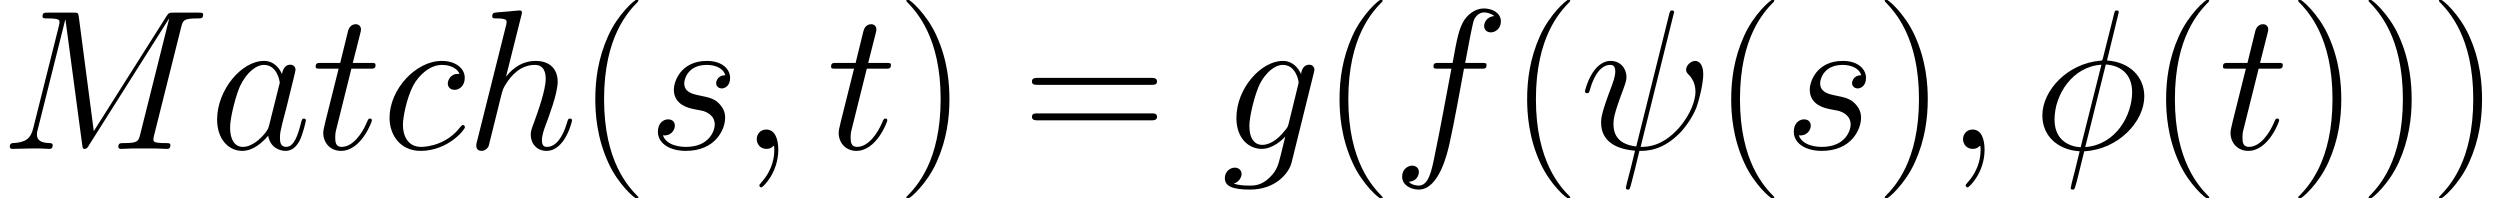
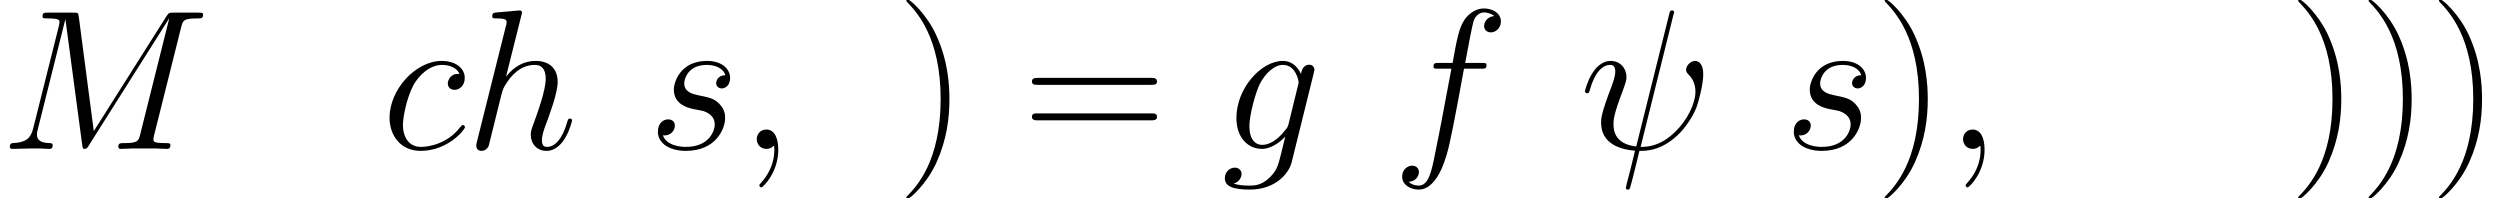
<svg xmlns="http://www.w3.org/2000/svg" xmlns:xlink="http://www.w3.org/1999/xlink" height="36.977pt" version="1.1" viewBox="77.289 89.098 310.619 24.652" width="465.928pt">
  <defs>
-     <path d="M10.658 -16.979C10.658 -17.202 10.485 -17.202 10.411 -17.202C10.188 -17.202 10.163 -17.153 10.063 -16.731L8.725 -11.402C8.651 -11.08 8.626 -11.055 8.601 -11.03C8.576 -10.981 8.403 -10.956 8.353 -10.956C4.288 -10.609 1.165 -7.263 1.165 -4.164C1.165 -1.487 3.222 0.149 5.8 0.297C5.602 1.066 5.428 1.859 5.23 2.627C4.883 3.941 4.685 4.759 4.685 4.858C4.685 4.908 4.685 5.057 4.933 5.057C5.007 5.057 5.106 5.057 5.156 4.957C5.205 4.908 5.354 4.313 5.453 3.991L6.37 0.297C10.609 0.074 13.831 -3.396 13.831 -6.519C13.831 -9.022 11.947 -10.807 9.196 -10.981L10.658 -16.979ZM9.047 -10.485C10.683 -10.386 12.319 -9.469 12.319 -7.04C12.319 -4.239 10.361 -0.521 6.494 -0.223L9.047 -10.485ZM5.924 -0.198C4.71 -0.273 2.677 -0.917 2.677 -3.644C2.677 -6.767 4.933 -10.237 8.502 -10.46L5.924 -0.198Z" id="g0-30" />
    <path d="M11.65 -16.607C11.65 -16.632 11.749 -16.954 11.749 -16.979C11.749 -17.202 11.551 -17.202 11.476 -17.202C11.253 -17.202 11.229 -17.078 11.129 -16.706L7.04 -0.297C4.982 -0.545 4.214 -1.586 4.214 -3.074C4.214 -3.619 4.214 -4.189 5.379 -7.263C5.701 -8.155 5.825 -8.477 5.825 -8.923C5.825 -10.039 5.032 -10.931 3.867 -10.931C1.586 -10.931 0.669 -7.337 0.669 -7.139C0.669 -7.04 0.768 -6.916 0.942 -6.916C1.165 -6.916 1.19 -7.015 1.289 -7.362C1.884 -9.518 2.875 -10.435 3.792 -10.435C4.016 -10.435 4.437 -10.411 4.437 -9.617C4.437 -9.518 4.437 -8.973 4.016 -7.882C2.677 -4.363 2.677 -3.817 2.677 -3.247C2.677 -0.868 4.66 0.05 6.891 0.223C6.692 0.991 6.519 1.785 6.321 2.553C5.924 4.04 5.751 4.734 5.751 4.833C5.751 5.057 5.949 5.057 6.023 5.057C6.073 5.057 6.172 5.057 6.222 4.957C6.321 4.858 7.337 0.694 7.436 0.248C8.353 0.248 10.311 0.248 12.542 -2.057C13.36 -2.95 14.104 -4.09 14.525 -5.156C14.773 -5.8 15.368 -8.006 15.368 -9.27C15.368 -10.758 14.624 -10.931 14.377 -10.931C13.782 -10.931 13.236 -10.336 13.236 -9.84C13.236 -9.543 13.41 -9.37 13.509 -9.27C13.732 -9.047 14.401 -8.378 14.401 -7.089C14.401 -6.197 13.905 -4.363 12.319 -2.578C10.237 -0.248 8.328 -0.248 7.585 -0.248L11.65 -16.607Z" id="g0-32" />
    <path d="M4.833 0.099C4.833 -1.339 4.363 -2.404 3.346 -2.404C2.553 -2.404 2.156 -1.76 2.156 -1.215S2.528 0 3.371 0C3.693 0 3.966 -0.099 4.189 -0.322C4.239 -0.372 4.263 -0.372 4.288 -0.372C4.338 -0.372 4.338 -0.025 4.338 0.099C4.338 0.917 4.189 2.528 2.751 4.139C2.479 4.437 2.479 4.486 2.479 4.536C2.479 4.66 2.603 4.784 2.727 4.784C2.925 4.784 4.833 2.95 4.833 0.099Z" id="g0-59" />
    <path d="M22.507 -15.12C22.73 -15.963 22.779 -16.211 24.539 -16.211C25.01 -16.211 25.233 -16.211 25.233 -16.682C25.233 -16.93 25.06 -16.93 24.589 -16.93H21.614C20.995 -16.93 20.97 -16.905 20.697 -16.508L11.65 -2.206L9.791 -16.384C9.717 -16.93 9.692 -16.93 9.047 -16.93H5.974C5.503 -16.93 5.28 -16.93 5.28 -16.459C5.28 -16.211 5.503 -16.211 5.875 -16.211C7.387 -16.211 7.387 -16.012 7.387 -15.74C7.387 -15.69 7.387 -15.541 7.287 -15.17L4.115 -2.528C3.817 -1.339 3.247 -0.793 1.586 -0.719C1.512 -0.719 1.215 -0.694 1.215 -0.273C1.215 0 1.438 0 1.537 0C2.033 0 3.297 -0.05 3.792 -0.05H4.982C5.329 -0.05 5.751 0 6.098 0C6.271 0 6.544 0 6.544 -0.471C6.544 -0.694 6.296 -0.719 6.197 -0.719C5.379 -0.744 4.586 -0.892 4.586 -1.785C4.586 -2.033 4.586 -2.057 4.685 -2.404L8.105 -16.062H8.13L10.188 -0.669C10.262 -0.074 10.287 0 10.51 0C10.782 0 10.906 -0.198 11.03 -0.421L20.995 -16.186H21.019L17.425 -1.834C17.202 -0.967 17.153 -0.719 15.418 -0.719C14.947 -0.719 14.699 -0.719 14.699 -0.273C14.699 0 14.922 0 15.07 0C15.492 0 15.988 -0.05 16.409 -0.05H19.334C19.755 -0.05 20.276 0 20.697 0C20.895 0 21.168 0 21.168 -0.471C21.168 -0.719 20.945 -0.719 20.573 -0.719C19.061 -0.719 19.061 -0.917 19.061 -1.165C19.061 -1.19 19.061 -1.363 19.111 -1.562L22.507 -15.12Z" id="g0-77" />
-     <path d="M7.461 -2.95C7.337 -2.528 7.337 -2.479 6.99 -2.008C6.445 -1.314 5.354 -0.248 4.189 -0.248C3.173 -0.248 2.603 -1.165 2.603 -2.627C2.603 -3.991 3.371 -6.767 3.842 -7.808C4.685 -9.543 5.85 -10.435 6.816 -10.435C8.452 -10.435 8.775 -8.403 8.775 -8.205C8.775 -8.18 8.7 -7.857 8.675 -7.808L7.461 -2.95ZM9.047 -9.295C8.775 -9.94 8.105 -10.931 6.816 -10.931C4.016 -10.931 0.991 -7.312 0.991 -3.644C0.991 -1.19 2.429 0.248 4.115 0.248C5.478 0.248 6.643 -0.818 7.337 -1.636C7.585 -0.174 8.75 0.248 9.493 0.248S10.832 -0.198 11.278 -1.091C11.675 -1.933 12.022 -3.445 12.022 -3.545C12.022 -3.668 11.923 -3.768 11.774 -3.768C11.551 -3.768 11.526 -3.644 11.427 -3.272C11.055 -1.809 10.584 -0.248 9.568 -0.248C8.849 -0.248 8.799 -0.892 8.799 -1.388C8.799 -1.958 8.874 -2.231 9.097 -3.198C9.27 -3.817 9.394 -4.363 9.593 -5.081C10.51 -8.799 10.733 -9.692 10.733 -9.84C10.733 -10.188 10.46 -10.46 10.088 -10.46C9.295 -10.46 9.097 -9.593 9.047 -9.295Z" id="g0-97" />
    <path d="M9.692 -9.32C9.221 -9.32 8.998 -9.32 8.651 -9.022C8.502 -8.899 8.229 -8.527 8.229 -8.13C8.229 -7.634 8.601 -7.337 9.072 -7.337C9.667 -7.337 10.336 -7.833 10.336 -8.824C10.336 -10.014 9.196 -10.931 7.486 -10.931C4.239 -10.931 0.991 -7.387 0.991 -3.867C0.991 -1.71 2.33 0.248 4.858 0.248C8.229 0.248 10.361 -2.38 10.361 -2.702C10.361 -2.851 10.212 -2.974 10.113 -2.974C10.039 -2.974 10.014 -2.95 9.791 -2.727C8.205 -0.62 5.85 -0.248 4.908 -0.248C3.198 -0.248 2.652 -1.735 2.652 -2.974C2.652 -3.842 3.074 -6.246 3.966 -7.932C4.61 -9.097 5.949 -10.435 7.51 -10.435C7.833 -10.435 9.196 -10.386 9.692 -9.32Z" id="g0-99" />
    <path d="M11.055 -9.964C11.551 -9.964 11.749 -9.964 11.749 -10.435C11.749 -10.683 11.551 -10.683 11.105 -10.683H9.097C9.568 -13.236 9.915 -14.996 10.113 -15.789C10.262 -16.384 10.782 -16.954 11.427 -16.954C11.947 -16.954 12.468 -16.731 12.716 -16.508C11.749 -16.409 11.452 -15.69 11.452 -15.269C11.452 -14.773 11.823 -14.476 12.294 -14.476C12.79 -14.476 13.534 -14.897 13.534 -15.839C13.534 -16.88 12.493 -17.45 11.402 -17.45C10.336 -17.45 9.295 -16.657 8.799 -15.69C8.353 -14.823 8.105 -13.93 7.535 -10.683H5.875C5.404 -10.683 5.156 -10.683 5.156 -10.237C5.156 -9.964 5.304 -9.964 5.8 -9.964H7.387C6.94 -7.659 5.924 -2.057 5.354 0.595C4.933 2.751 4.561 4.561 3.321 4.561C3.247 4.561 2.528 4.561 2.082 4.09C3.346 3.991 3.346 2.9 3.346 2.875C3.346 2.38 2.974 2.082 2.503 2.082C2.008 2.082 1.264 2.503 1.264 3.445C1.264 4.511 2.355 5.057 3.321 5.057C5.85 5.057 6.891 0.521 7.163 -0.719C7.61 -2.627 8.824 -9.221 8.948 -9.964H11.055Z" id="g0-102" />
    <path d="M8.378 -3.148C8.279 -2.751 8.229 -2.652 7.907 -2.28C6.891 -0.967 5.85 -0.496 5.081 -0.496C4.263 -0.496 3.495 -1.14 3.495 -2.851C3.495 -4.164 4.239 -6.94 4.784 -8.056C5.503 -9.444 6.618 -10.435 7.659 -10.435C9.295 -10.435 9.617 -8.403 9.617 -8.254L9.543 -7.907L8.378 -3.148ZM9.915 -9.295C9.593 -10.014 8.899 -10.931 7.659 -10.931C4.957 -10.931 1.884 -7.535 1.884 -3.842C1.884 -1.264 3.445 0 5.032 0C6.345 0 7.51 -1.041 7.957 -1.537L7.411 0.694C7.064 2.057 6.916 2.677 6.023 3.545C5.007 4.561 4.065 4.561 3.52 4.561C2.776 4.561 2.156 4.511 1.537 4.313C2.33 4.09 2.528 3.396 2.528 3.123C2.528 2.727 2.231 2.33 1.686 2.33C1.091 2.33 0.446 2.826 0.446 3.644C0.446 4.66 1.462 5.057 3.569 5.057C6.767 5.057 8.428 2.999 8.75 1.661L11.501 -9.444C11.576 -9.741 11.576 -9.791 11.576 -9.84C11.576 -10.188 11.303 -10.46 10.931 -10.46C10.336 -10.46 9.989 -9.964 9.915 -9.295Z" id="g0-103" />
-     <path d="M6.965 -16.582C6.99 -16.682 7.04 -16.83 7.04 -16.954C7.04 -17.202 6.792 -17.202 6.742 -17.202C6.717 -17.202 5.503 -17.103 5.379 -17.078C4.957 -17.053 4.586 -17.004 4.139 -16.979C3.52 -16.93 3.346 -16.905 3.346 -16.459C3.346 -16.211 3.545 -16.211 3.892 -16.211C5.106 -16.211 5.131 -15.988 5.131 -15.74C5.131 -15.591 5.081 -15.393 5.057 -15.318L1.462 -0.967C1.363 -0.595 1.363 -0.545 1.363 -0.397C1.363 0.149 1.785 0.248 2.033 0.248C2.454 0.248 2.776 -0.074 2.9 -0.347L4.016 -4.833C4.139 -5.379 4.288 -5.899 4.412 -6.445C4.685 -7.486 4.685 -7.51 5.156 -8.229S6.742 -10.435 8.651 -10.435C9.642 -10.435 9.989 -9.692 9.989 -8.7C9.989 -7.312 9.022 -4.61 8.477 -3.123C8.254 -2.528 8.13 -2.206 8.13 -1.76C8.13 -0.644 8.899 0.248 10.088 0.248C12.393 0.248 13.261 -3.396 13.261 -3.545C13.261 -3.668 13.162 -3.768 13.013 -3.768C12.79 -3.768 12.765 -3.693 12.641 -3.272C12.071 -1.289 11.154 -0.248 10.163 -0.248C9.915 -0.248 9.518 -0.273 9.518 -1.066C9.518 -1.71 9.816 -2.503 9.915 -2.776C10.361 -3.966 11.476 -6.891 11.476 -8.328C11.476 -9.816 10.609 -10.931 8.725 -10.931C7.312 -10.931 6.073 -10.262 5.057 -8.973L6.965 -16.582Z" id="g0-104" />
+     <path d="M6.965 -16.582C6.99 -16.682 7.04 -16.83 7.04 -16.954C7.04 -17.202 6.792 -17.202 6.742 -17.202C6.717 -17.202 5.503 -17.103 5.379 -17.078C4.957 -17.053 4.586 -17.004 4.139 -16.979C3.52 -16.93 3.346 -16.905 3.346 -16.459C3.346 -16.211 3.545 -16.211 3.892 -16.211C5.106 -16.211 5.131 -15.988 5.131 -15.74C5.131 -15.591 5.081 -15.393 5.057 -15.318L1.462 -0.967C1.363 -0.595 1.363 -0.545 1.363 -0.397C1.363 0.149 1.785 0.248 2.033 0.248C2.454 0.248 2.776 -0.074 2.9 -0.347C4.139 -5.379 4.288 -5.899 4.412 -6.445C4.685 -7.486 4.685 -7.51 5.156 -8.229S6.742 -10.435 8.651 -10.435C9.642 -10.435 9.989 -9.692 9.989 -8.7C9.989 -7.312 9.022 -4.61 8.477 -3.123C8.254 -2.528 8.13 -2.206 8.13 -1.76C8.13 -0.644 8.899 0.248 10.088 0.248C12.393 0.248 13.261 -3.396 13.261 -3.545C13.261 -3.668 13.162 -3.768 13.013 -3.768C12.79 -3.768 12.765 -3.693 12.641 -3.272C12.071 -1.289 11.154 -0.248 10.163 -0.248C9.915 -0.248 9.518 -0.273 9.518 -1.066C9.518 -1.71 9.816 -2.503 9.915 -2.776C10.361 -3.966 11.476 -6.891 11.476 -8.328C11.476 -9.816 10.609 -10.931 8.725 -10.931C7.312 -10.931 6.073 -10.262 5.057 -8.973L6.965 -16.582Z" id="g0-104" />
    <path d="M5.651 -4.957C6.073 -4.883 6.742 -4.734 6.891 -4.71C7.213 -4.61 8.328 -4.214 8.328 -3.024C8.328 -2.256 7.634 -0.248 4.759 -0.248C4.239 -0.248 2.38 -0.322 1.884 -1.686C2.875 -1.562 3.371 -2.33 3.371 -2.875C3.371 -3.396 3.024 -3.668 2.528 -3.668C1.983 -3.668 1.264 -3.247 1.264 -2.132C1.264 -0.669 2.751 0.248 4.734 0.248C8.502 0.248 9.617 -2.528 9.617 -3.817C9.617 -4.189 9.617 -4.883 8.824 -5.676C8.205 -6.271 7.61 -6.395 6.271 -6.668C5.602 -6.816 4.536 -7.04 4.536 -8.155C4.536 -8.651 4.982 -10.435 7.337 -10.435C8.378 -10.435 9.394 -10.039 9.642 -9.146C8.552 -9.146 8.502 -8.205 8.502 -8.18C8.502 -7.659 8.973 -7.51 9.196 -7.51C9.543 -7.51 10.237 -7.783 10.237 -8.824S9.295 -10.931 7.362 -10.931C4.115 -10.931 3.247 -8.378 3.247 -7.362C3.247 -5.478 5.081 -5.081 5.651 -4.957Z" id="g0-115" />
-     <path d="M4.982 -9.964H7.263C7.734 -9.964 7.981 -9.964 7.981 -10.411C7.981 -10.683 7.833 -10.683 7.337 -10.683H5.156L6.073 -14.302C6.172 -14.649 6.172 -14.699 6.172 -14.872C6.172 -15.269 5.85 -15.492 5.528 -15.492C5.329 -15.492 4.759 -15.418 4.561 -14.624L3.594 -10.683H1.264C0.768 -10.683 0.545 -10.683 0.545 -10.212C0.545 -9.964 0.719 -9.964 1.19 -9.964H3.396L1.76 -3.421C1.562 -2.553 1.487 -2.305 1.487 -1.983C1.487 -0.818 2.305 0.248 3.693 0.248C6.197 0.248 7.535 -3.371 7.535 -3.545C7.535 -3.693 7.436 -3.768 7.287 -3.768C7.238 -3.768 7.139 -3.768 7.089 -3.668C7.064 -3.644 7.04 -3.619 6.866 -3.222C6.345 -1.983 5.205 -0.248 3.768 -0.248C3.024 -0.248 2.974 -0.868 2.974 -1.413C2.974 -1.438 2.974 -1.909 3.049 -2.206L4.982 -9.964Z" id="g0-116" />
-     <path d="M7.585 6.048C7.585 6.023 7.585 5.974 7.51 5.899C6.37 4.734 3.321 1.562 3.321 -6.172S6.321 -17.053 7.535 -18.293C7.535 -18.318 7.585 -18.367 7.585 -18.442S7.51 -18.566 7.411 -18.566C7.139 -18.566 5.032 -16.731 3.817 -14.005C2.578 -11.253 2.231 -8.576 2.231 -6.197C2.231 -4.412 2.404 -1.388 3.892 1.809C5.081 4.387 7.114 6.197 7.411 6.197C7.535 6.197 7.585 6.147 7.585 6.048Z" id="g1-40" />
    <path d="M6.519 -6.172C6.519 -7.957 6.345 -10.981 4.858 -14.178C3.668 -16.756 1.636 -18.566 1.339 -18.566C1.264 -18.566 1.165 -18.541 1.165 -18.417C1.165 -18.367 1.19 -18.342 1.215 -18.293C2.404 -17.053 5.428 -13.905 5.428 -6.197C5.428 1.537 2.429 4.685 1.215 5.924C1.19 5.974 1.165 5.998 1.165 6.048C1.165 6.172 1.264 6.197 1.339 6.197C1.611 6.197 3.718 4.363 4.933 1.636C6.172 -1.115 6.519 -3.792 6.519 -6.172Z" id="g1-41" />
    <path d="M15.938 -7.957C16.31 -7.957 16.682 -7.957 16.682 -8.378C16.682 -8.824 16.26 -8.824 15.839 -8.824H1.983C1.562 -8.824 1.14 -8.824 1.14 -8.378C1.14 -7.957 1.512 -7.957 1.884 -7.957H15.938ZM15.839 -3.545C16.26 -3.545 16.682 -3.545 16.682 -3.991C16.682 -4.412 16.31 -4.412 15.938 -4.412H1.884C1.512 -4.412 1.14 -4.412 1.14 -3.991C1.14 -3.545 1.562 -3.545 1.983 -3.545H15.839Z" id="g1-61" />
  </defs>
  <g id="page1">
    <use x="77.289" xlink:href="#g0-77" y="107.597" />
    <use x="103.27" xlink:href="#g0-97" y="107.597" />
    <use x="115.963" xlink:href="#g0-116" y="107.597" />
    <use x="124.695" xlink:href="#g0-99" y="107.597" />
    <use x="135.101" xlink:href="#g0-104" y="107.597" />
    <use x="149.02" xlink:href="#g1-40" y="107.597" />
    <use x="157.765" xlink:href="#g0-115" y="107.597" />
    <use x="169.155" xlink:href="#g0-59" y="107.597" />
    <use x="180.003" xlink:href="#g0-116" y="107.597" />
    <use x="188.734" xlink:href="#g1-41" y="107.597" />
    <use x="204.364" xlink:href="#g1-61" y="107.597" />
    <use x="229.026" xlink:href="#g0-103" y="107.597" />
    <use x="241.493" xlink:href="#g1-40" y="107.597" />
    <use x="250.238" xlink:href="#g0-102" y="107.597" />
    <use x="264.803" xlink:href="#g1-40" y="107.597" />
    <use x="273.548" xlink:href="#g0-32" y="107.597" />
    <use x="290.157" xlink:href="#g1-40" y="107.597" />
    <use x="298.902" xlink:href="#g0-115" y="107.597" />
    <use x="310.292" xlink:href="#g1-41" y="107.597" />
    <use x="319.037" xlink:href="#g0-59" y="107.597" />
    <use x="329.885" xlink:href="#g0-30" y="107.597" />
    <use x="344.196" xlink:href="#g1-40" y="107.597" />
    <use x="352.941" xlink:href="#g0-116" y="107.597" />
    <use x="361.672" xlink:href="#g1-41" y="107.597" />
    <use x="370.417" xlink:href="#g1-41" y="107.597" />
    <use x="379.162" xlink:href="#g1-41" y="107.597" />
  </g>
</svg>